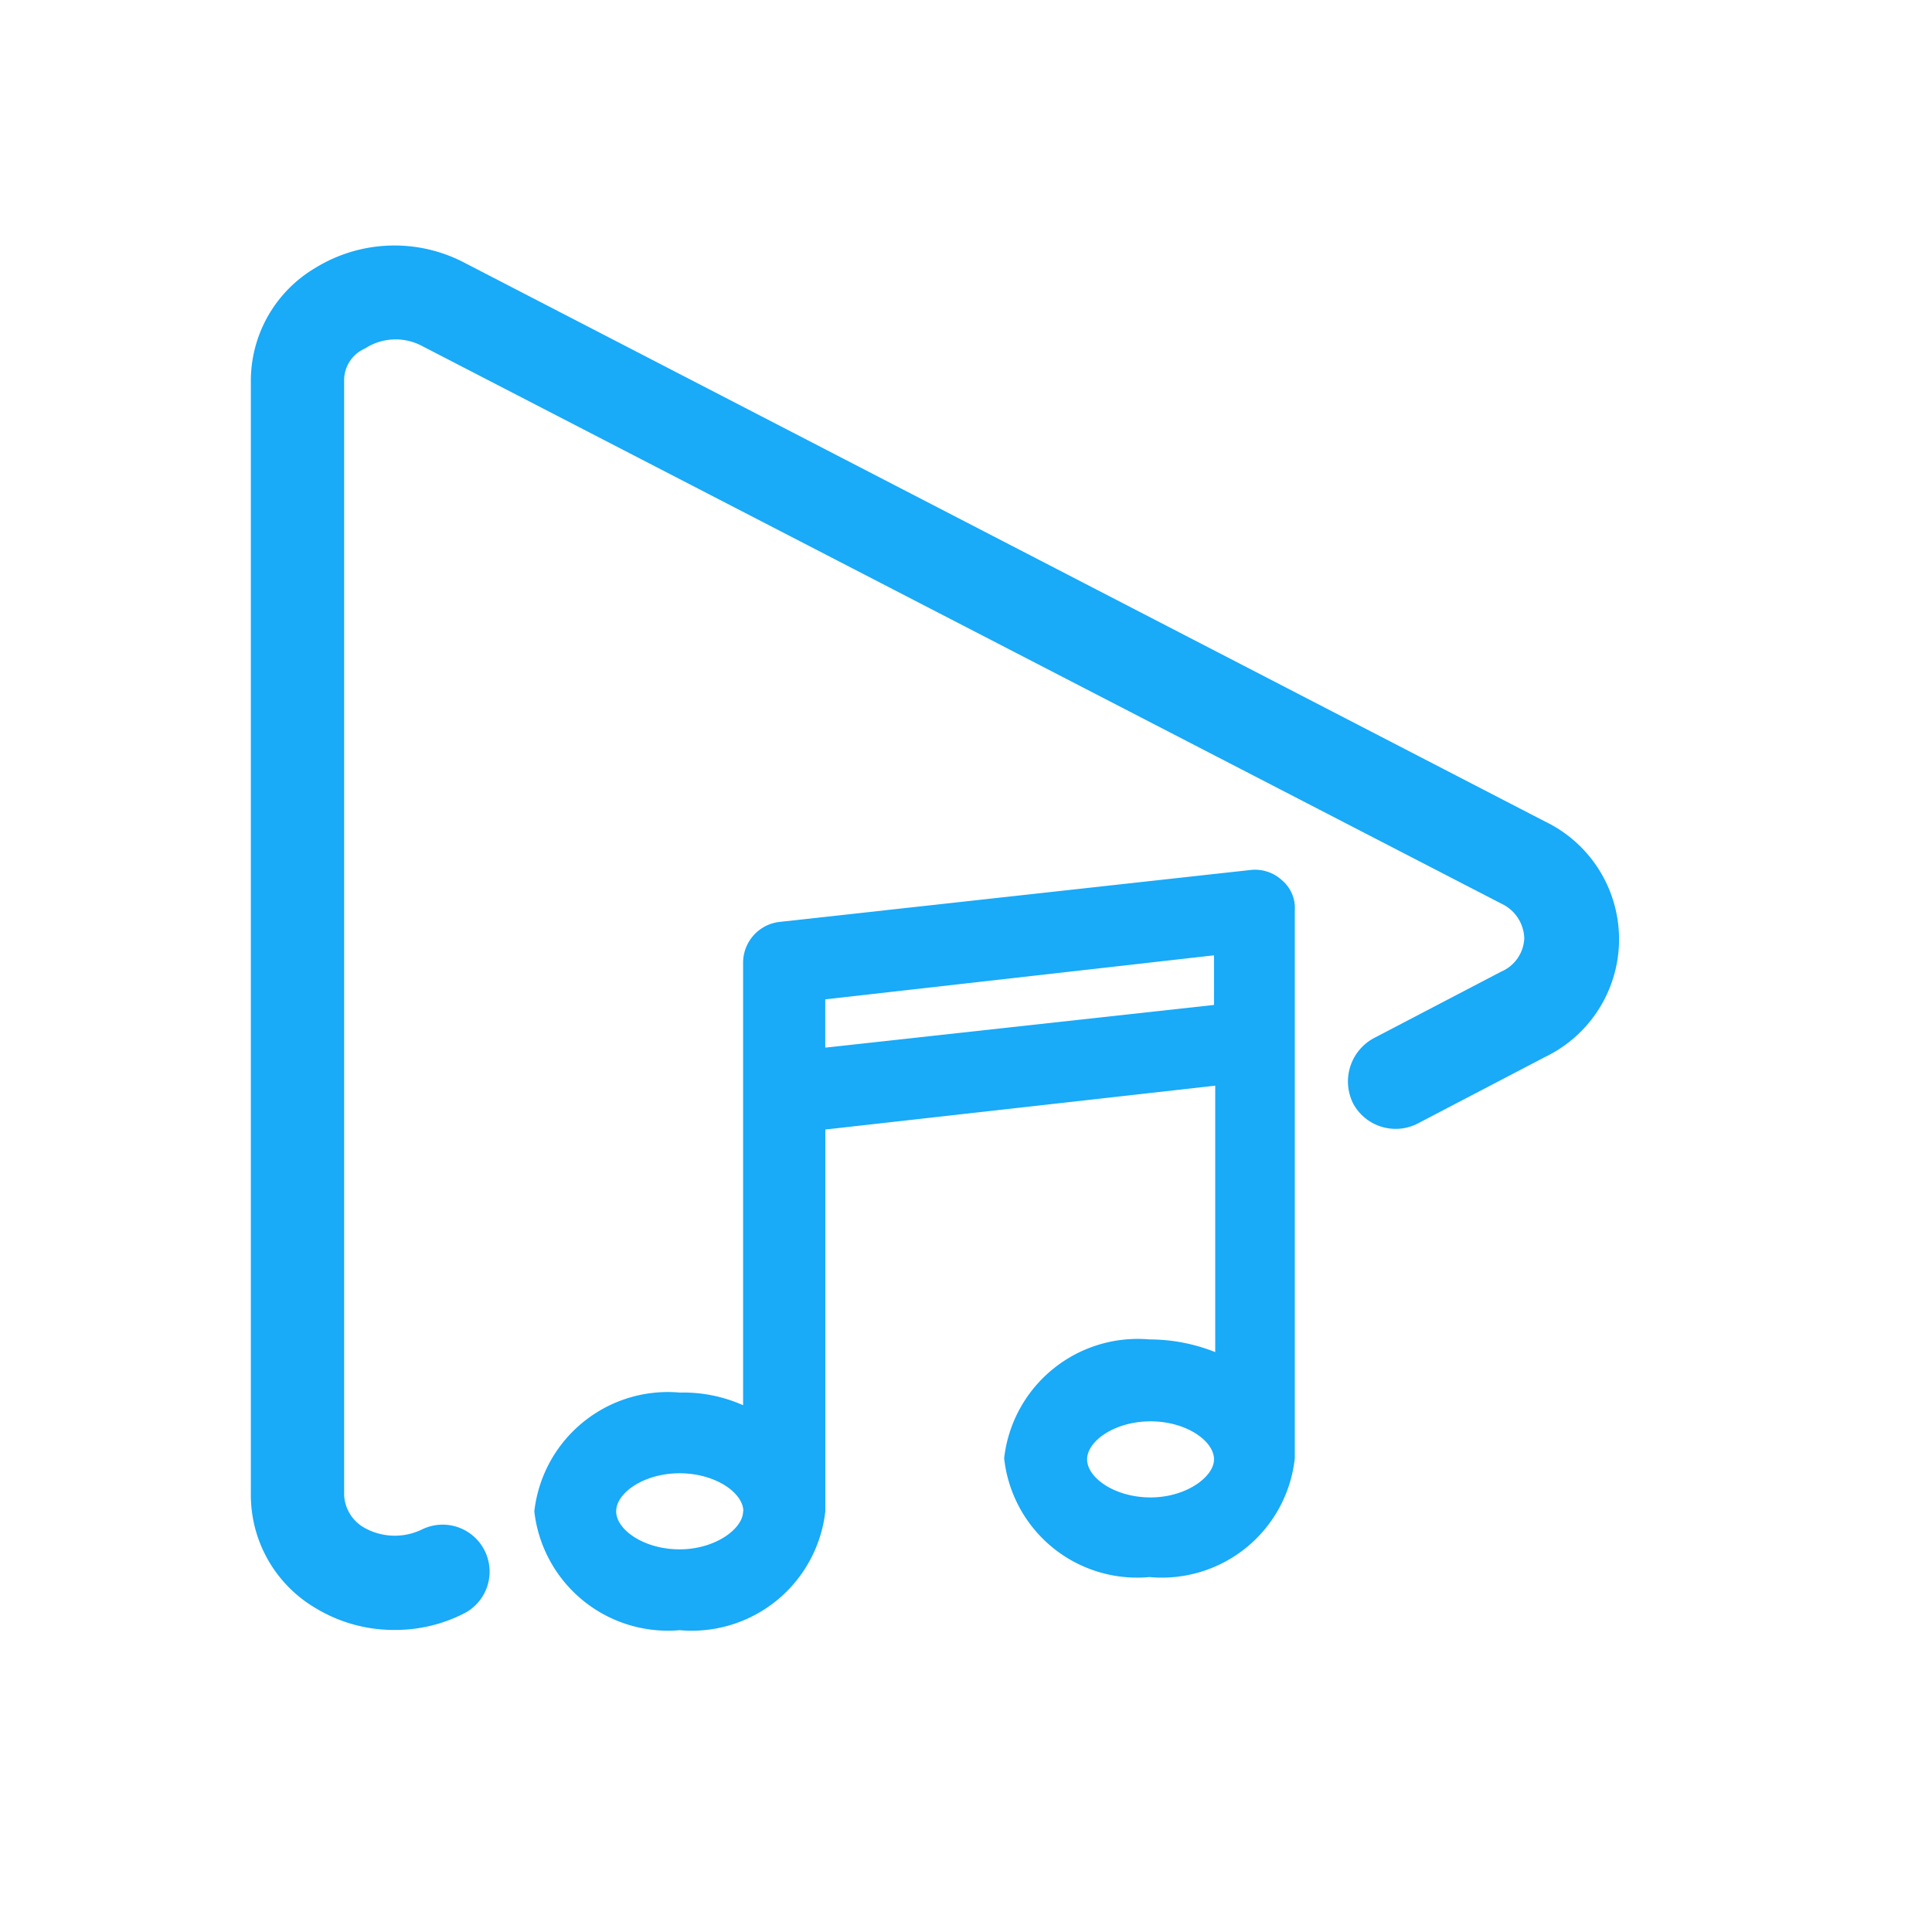
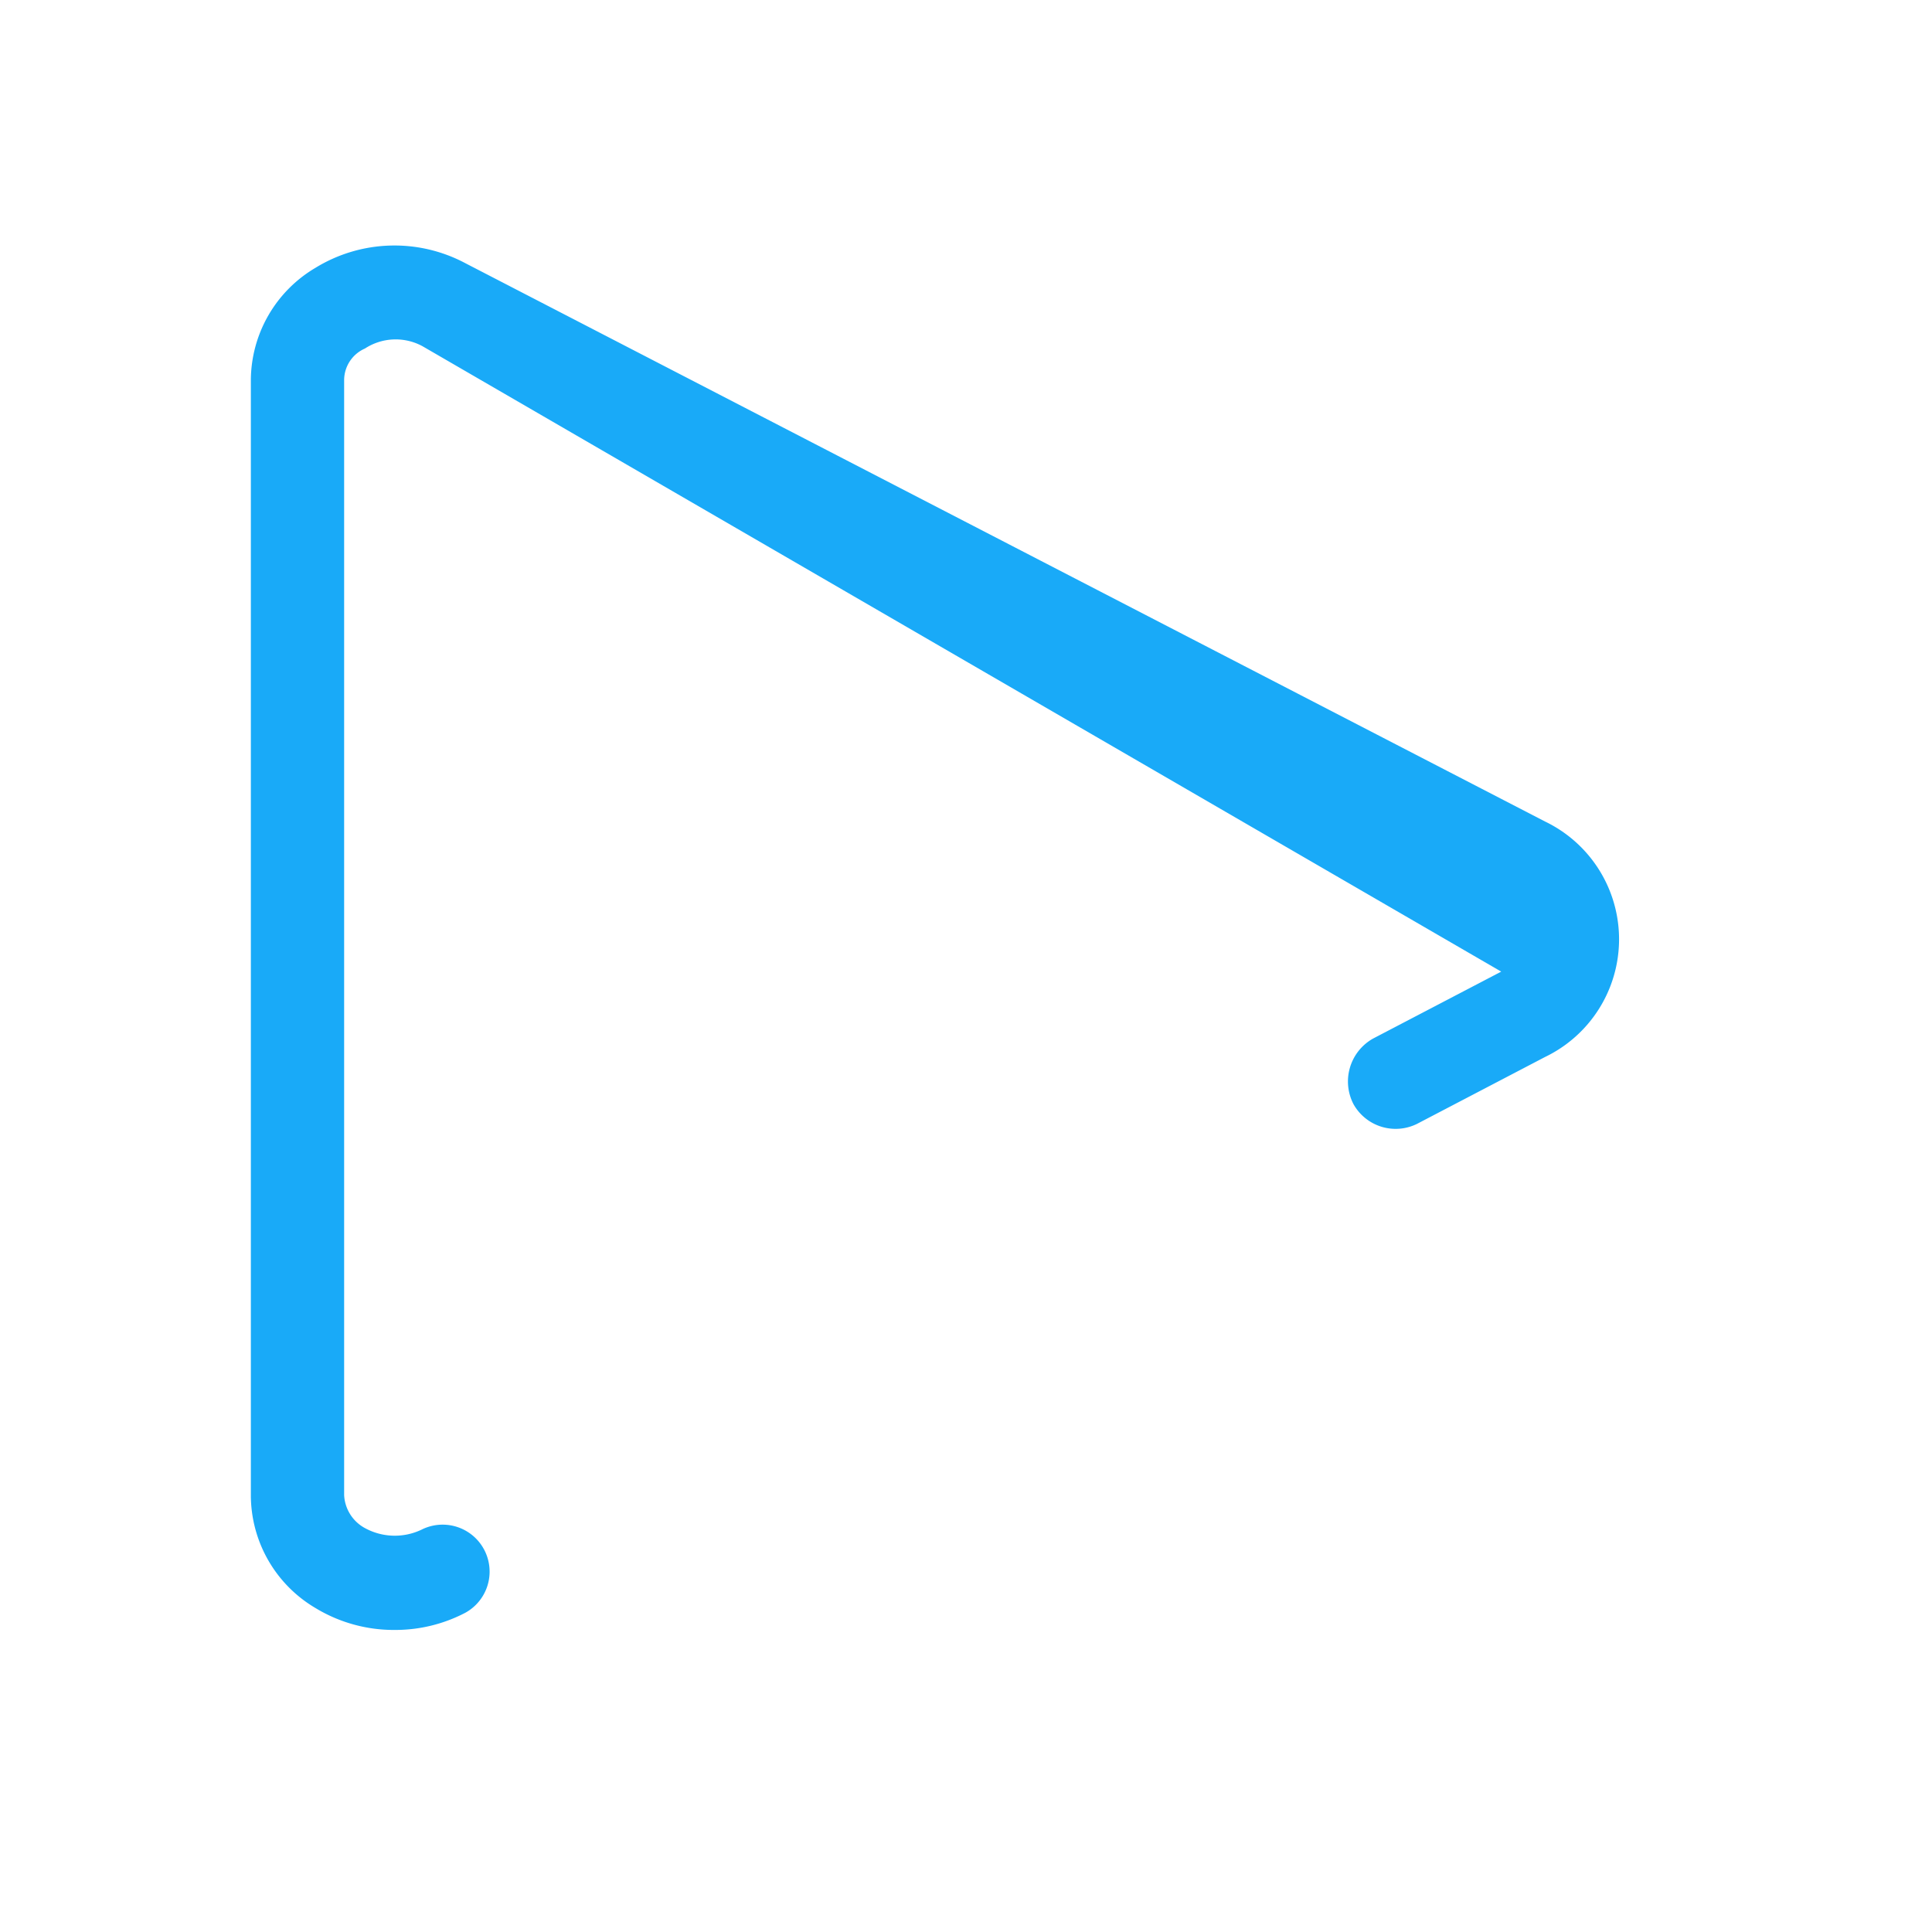
<svg xmlns="http://www.w3.org/2000/svg" width="32" height="32" viewBox="0 0 32 32">
  <g id="Group_1" data-name="Group 1" transform="translate(-721 -340)">
    <rect id="Rectangle_1" data-name="Rectangle 1" width="32" height="32" transform="translate(721 340)" fill="none" />
    <g id="movie_and_music" data-name="movie and music" transform="translate(720.999 336.337)">
-       <path id="Path_1" data-name="Path 1" d="M20.865,15.366a.657.657,0,0,0-.516-.172l-7.8.86a.681.681,0,0,0-.611.669v7.337a2.434,2.434,0,0,0-1.032-.21h-.019a2.227,2.227,0,0,0-2.407,1.968,2.227,2.227,0,0,0,2.407,1.968A2.227,2.227,0,0,0,13.3,25.817V19.493l6.458-.726v4.413a2.963,2.963,0,0,0-1.07-.21h-.019a2.227,2.227,0,0,0-2.407,1.968,2.215,2.215,0,0,0,2.407,1.968,2.215,2.215,0,0,0,2.407-1.968V15.863A.6.6,0,0,0,20.865,15.366Zm-1.127,1.242v.822l-6.439.707v-.8Zm-7.8,9.209c0,.287-.459.63-1.051.63s-1.051-.325-1.051-.63.459-.63,1.051-.63S11.942,25.511,11.942,25.817Zm7.8-.86c0,.287-.459.63-1.051.63s-1.051-.325-1.051-.63.459-.63,1.051-.63S19.738,24.652,19.738,24.957Z" transform="translate(0.371 2.878)" fill="#19aaf8" />
-       <path id="Path_2" data-name="Path 2" d="M5.544,26.4a2.5,2.5,0,0,1-1.318-.363,2.173,2.173,0,0,1-1.07-1.853V5.692a2.173,2.173,0,0,1,1.07-1.853,2.5,2.5,0,0,1,2.484-.076L24.592,13.01a2.164,2.164,0,0,1,0,3.9l-2.121,1.108a.8.8,0,0,1-1.051-.325.815.815,0,0,1,.325-1.089l2.121-1.108a.63.63,0,0,0,.382-.554.656.656,0,0,0-.382-.573L6,5.138a.932.932,0,0,0-.955.038.573.573,0,0,0-.344.516V24.167a.658.658,0,0,0,.325.535,1.031,1.031,0,0,0,.955.038.778.778,0,0,1,.726,1.376A2.5,2.5,0,0,1,5.544,26.4Z" transform="translate(1 4.26)" fill="#19aaf8" />
+       <path id="Path_2" data-name="Path 2" d="M5.544,26.4a2.5,2.5,0,0,1-1.318-.363,2.173,2.173,0,0,1-1.07-1.853V5.692a2.173,2.173,0,0,1,1.07-1.853,2.5,2.5,0,0,1,2.484-.076L24.592,13.01a2.164,2.164,0,0,1,0,3.9l-2.121,1.108a.8.8,0,0,1-1.051-.325.815.815,0,0,1,.325-1.089l2.121-1.108L6,5.138a.932.932,0,0,0-.955.038.573.573,0,0,0-.344.516V24.167a.658.658,0,0,0,.325.535,1.031,1.031,0,0,0,.955.038.778.778,0,0,1,.726,1.376A2.5,2.5,0,0,1,5.544,26.4Z" transform="translate(1 4.26)" fill="#19aaf8" />
    </g>
  </g>
</svg>